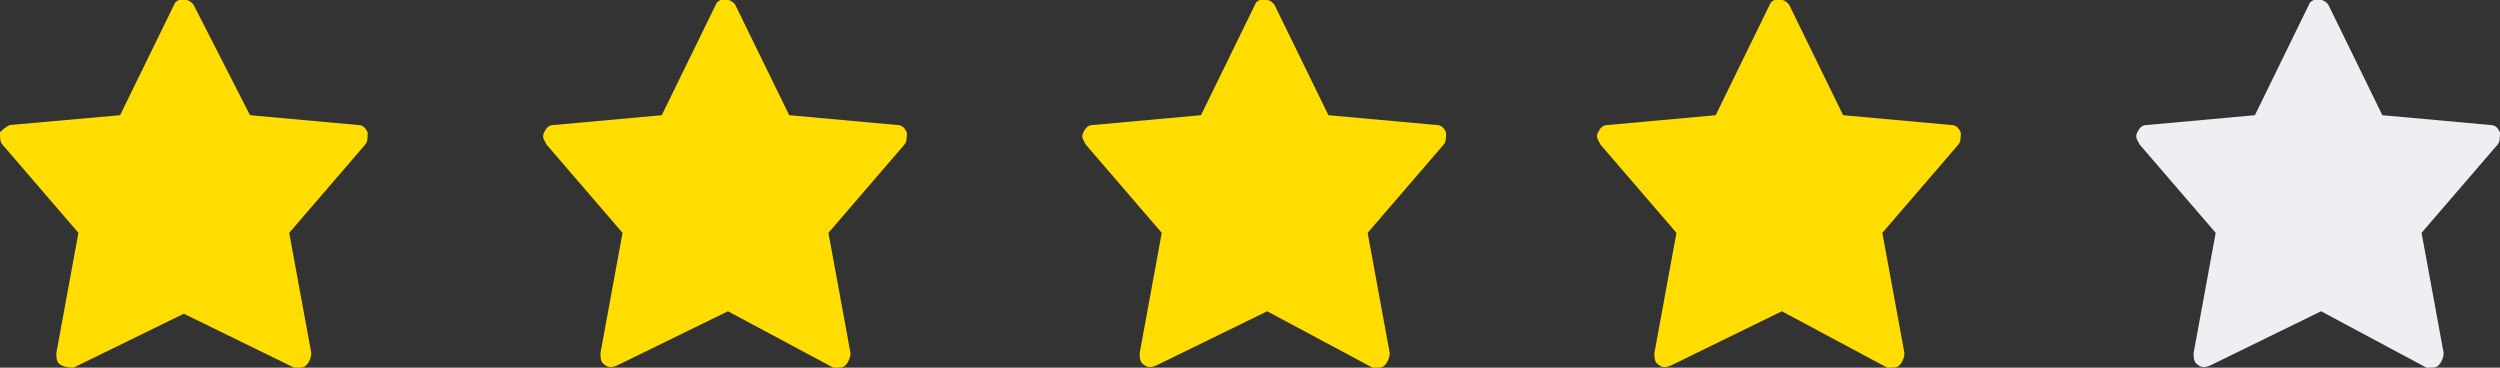
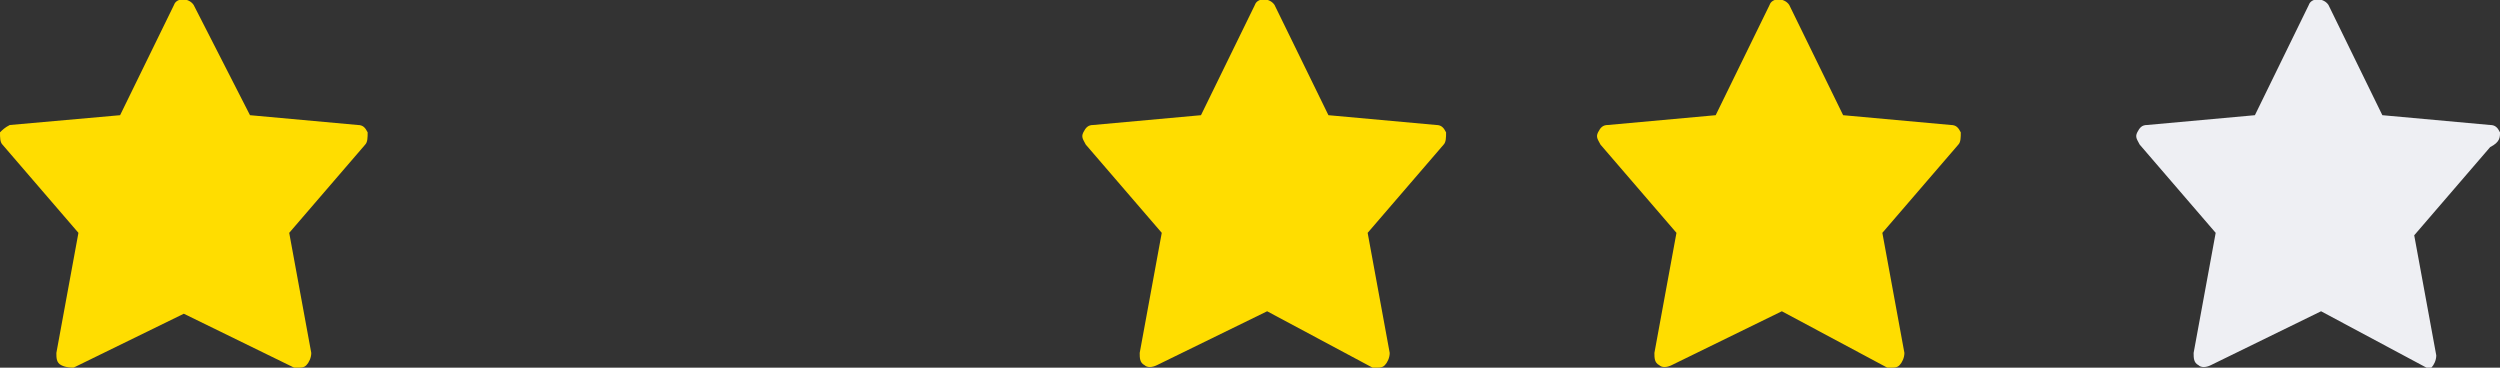
<svg xmlns="http://www.w3.org/2000/svg" version="1.1" id="Calque_1" x="0px" y="0px" viewBox="0 0 102 15" style="enable-background:new 0 0 102 15;" xml:space="preserve">
  <rect x="0" y="0" width="102" height="15" fill="#333333" stroke="none" />
  <style type="text/css">
	.st0{fill:#FFDD00;}
	.st1{fill:#EEEFF3;}
</style>
  <path id="Fill-1-Copy-9" class="st0" d="M15,5.4c-0.1-0.2-0.2-0.3-0.4-0.3l-4.4-0.4L7.9,0.2c-0.2-0.3-0.7-0.3-0.8,0L4.9,4.7L0.4,5.1  C0.2,5.2,0.1,5.3,0,5.4C0,5.6,0,5.8,0.1,5.9l3.1,3.6l-0.9,4.9c0,0.2,0,0.4,0.2,0.5C2.7,15,2.9,15,3,15l4.5-2.2L12,15  c0.1,0,0.1,0,0.2,0c0.1,0,0.2,0,0.3-0.1c0.1-0.1,0.2-0.3,0.2-0.5l-0.9-4.9l3.1-3.6C15,5.8,15,5.6,15,5.4" />
-   <path id="Fill-1-Copy-10" class="st0" d="M37,5.4c-0.1-0.2-0.2-0.3-0.4-0.3l-4.4-0.4l-2.2-4.5c-0.2-0.3-0.7-0.3-0.8,0l-2.2,4.5  l-4.4,0.4c-0.2,0-0.3,0.1-0.4,0.3c-0.1,0.2,0,0.3,0.1,0.5l3.1,3.6l-0.9,4.9c0,0.2,0,0.4,0.2,0.5c0.1,0.1,0.3,0.1,0.5,0l4.5-2.2  L34,15c0.1,0,0.1,0,0.2,0c0.1,0,0.2,0,0.3-0.1c0.1-0.1,0.2-0.3,0.2-0.5l-0.9-4.9l3.1-3.6C37,5.8,37,5.6,37,5.4" />
  <path id="Fill-1-Copy-11" class="st0" d="M59,5.4c-0.1-0.2-0.2-0.3-0.4-0.3l-4.4-0.4l-2.2-4.5c-0.2-0.3-0.7-0.3-0.8,0l-2.2,4.5  l-4.4,0.4c-0.2,0-0.3,0.1-0.4,0.3c-0.1,0.2,0,0.3,0.1,0.5l3.1,3.6l-0.9,4.9c0,0.2,0,0.4,0.2,0.5c0.1,0.1,0.3,0.1,0.5,0l4.5-2.2  L56,15c0.1,0,0.1,0,0.2,0c0.1,0,0.2,0,0.3-0.1c0.1-0.1,0.2-0.3,0.2-0.5l-0.9-4.9l3.1-3.6C59,5.8,59,5.6,59,5.4" />
  <path id="Fill-1-Copy-12" class="st0" d="M80,5.4c-0.1-0.2-0.2-0.3-0.4-0.3l-4.4-0.4l-2.2-4.5c-0.2-0.3-0.7-0.3-0.8,0l-2.2,4.5  l-4.4,0.4c-0.2,0-0.3,0.1-0.4,0.3c-0.1,0.2,0,0.3,0.1,0.5l3.1,3.6l-0.9,4.9c0,0.2,0,0.4,0.2,0.5c0.1,0.1,0.3,0.1,0.5,0l4.5-2.2  L77,15c0.1,0,0.1,0,0.2,0c0.1,0,0.2,0,0.3-0.1c0.1-0.1,0.2-0.3,0.2-0.5l-0.9-4.9l3.1-3.6C80,5.8,80,5.6,80,5.4" />
-   <path id="Fill-1-Copy-13" class="st1" d="M102,5.4c-0.1-0.2-0.2-0.3-0.4-0.3l-4.4-0.4l-2.2-4.5c-0.2-0.3-0.7-0.3-0.8,0l-2.2,4.5  l-4.4,0.4c-0.2,0-0.3,0.1-0.4,0.3c-0.1,0.2,0,0.3,0.1,0.5l3.1,3.6l-0.9,4.9c0,0.2,0,0.4,0.2,0.5c0.1,0.1,0.3,0.1,0.5,0l4.5-2.2  L99,15c0.1,0,0.1,0,0.2,0c0.1,0,0.2,0,0.3-0.1c0.1-0.1,0.2-0.3,0.2-0.5l-0.9-4.9l3.1-3.6C102,5.8,102,5.6,102,5.4" />
+   <path id="Fill-1-Copy-13" class="st1" d="M102,5.4c-0.1-0.2-0.2-0.3-0.4-0.3l-4.4-0.4l-2.2-4.5c-0.2-0.3-0.7-0.3-0.8,0l-2.2,4.5  l-4.4,0.4c-0.2,0-0.3,0.1-0.4,0.3c-0.1,0.2,0,0.3,0.1,0.5l3.1,3.6l-0.9,4.9c0,0.2,0,0.4,0.2,0.5c0.1,0.1,0.3,0.1,0.5,0l4.5-2.2  L99,15c0.1,0,0.1,0,0.2,0c0.1-0.1,0.2-0.3,0.2-0.5l-0.9-4.9l3.1-3.6C102,5.8,102,5.6,102,5.4" />
</svg>